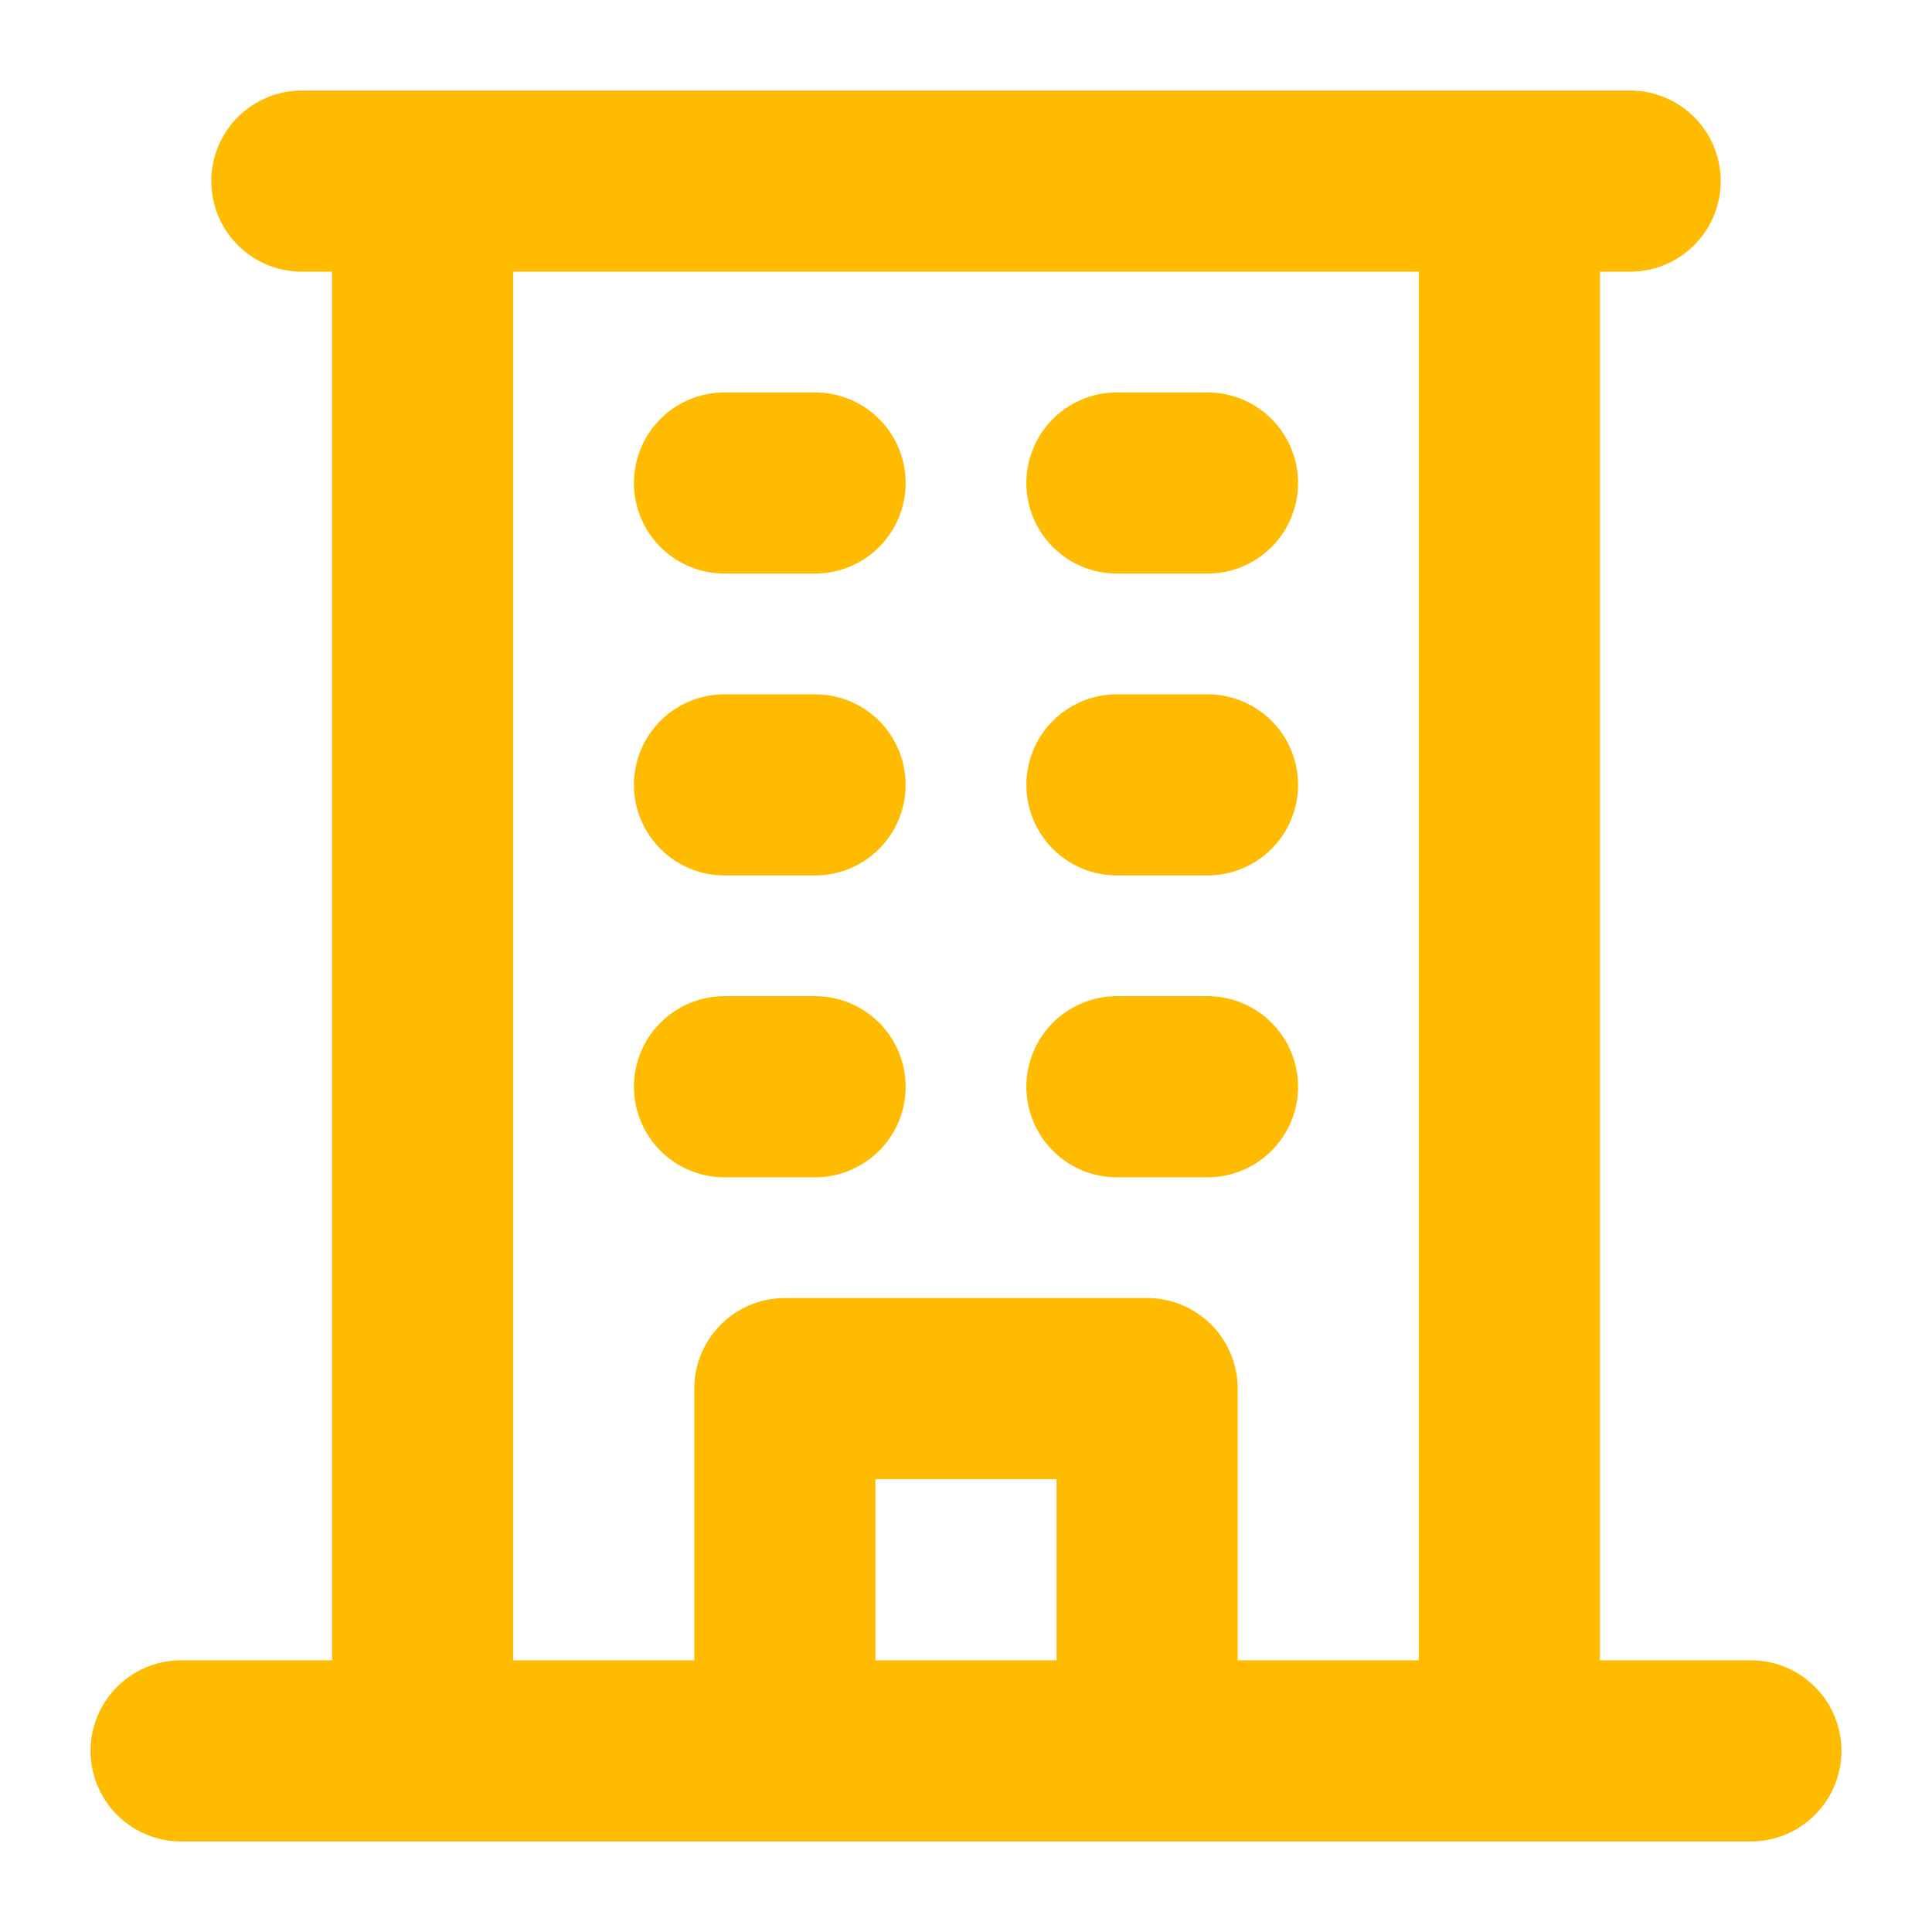
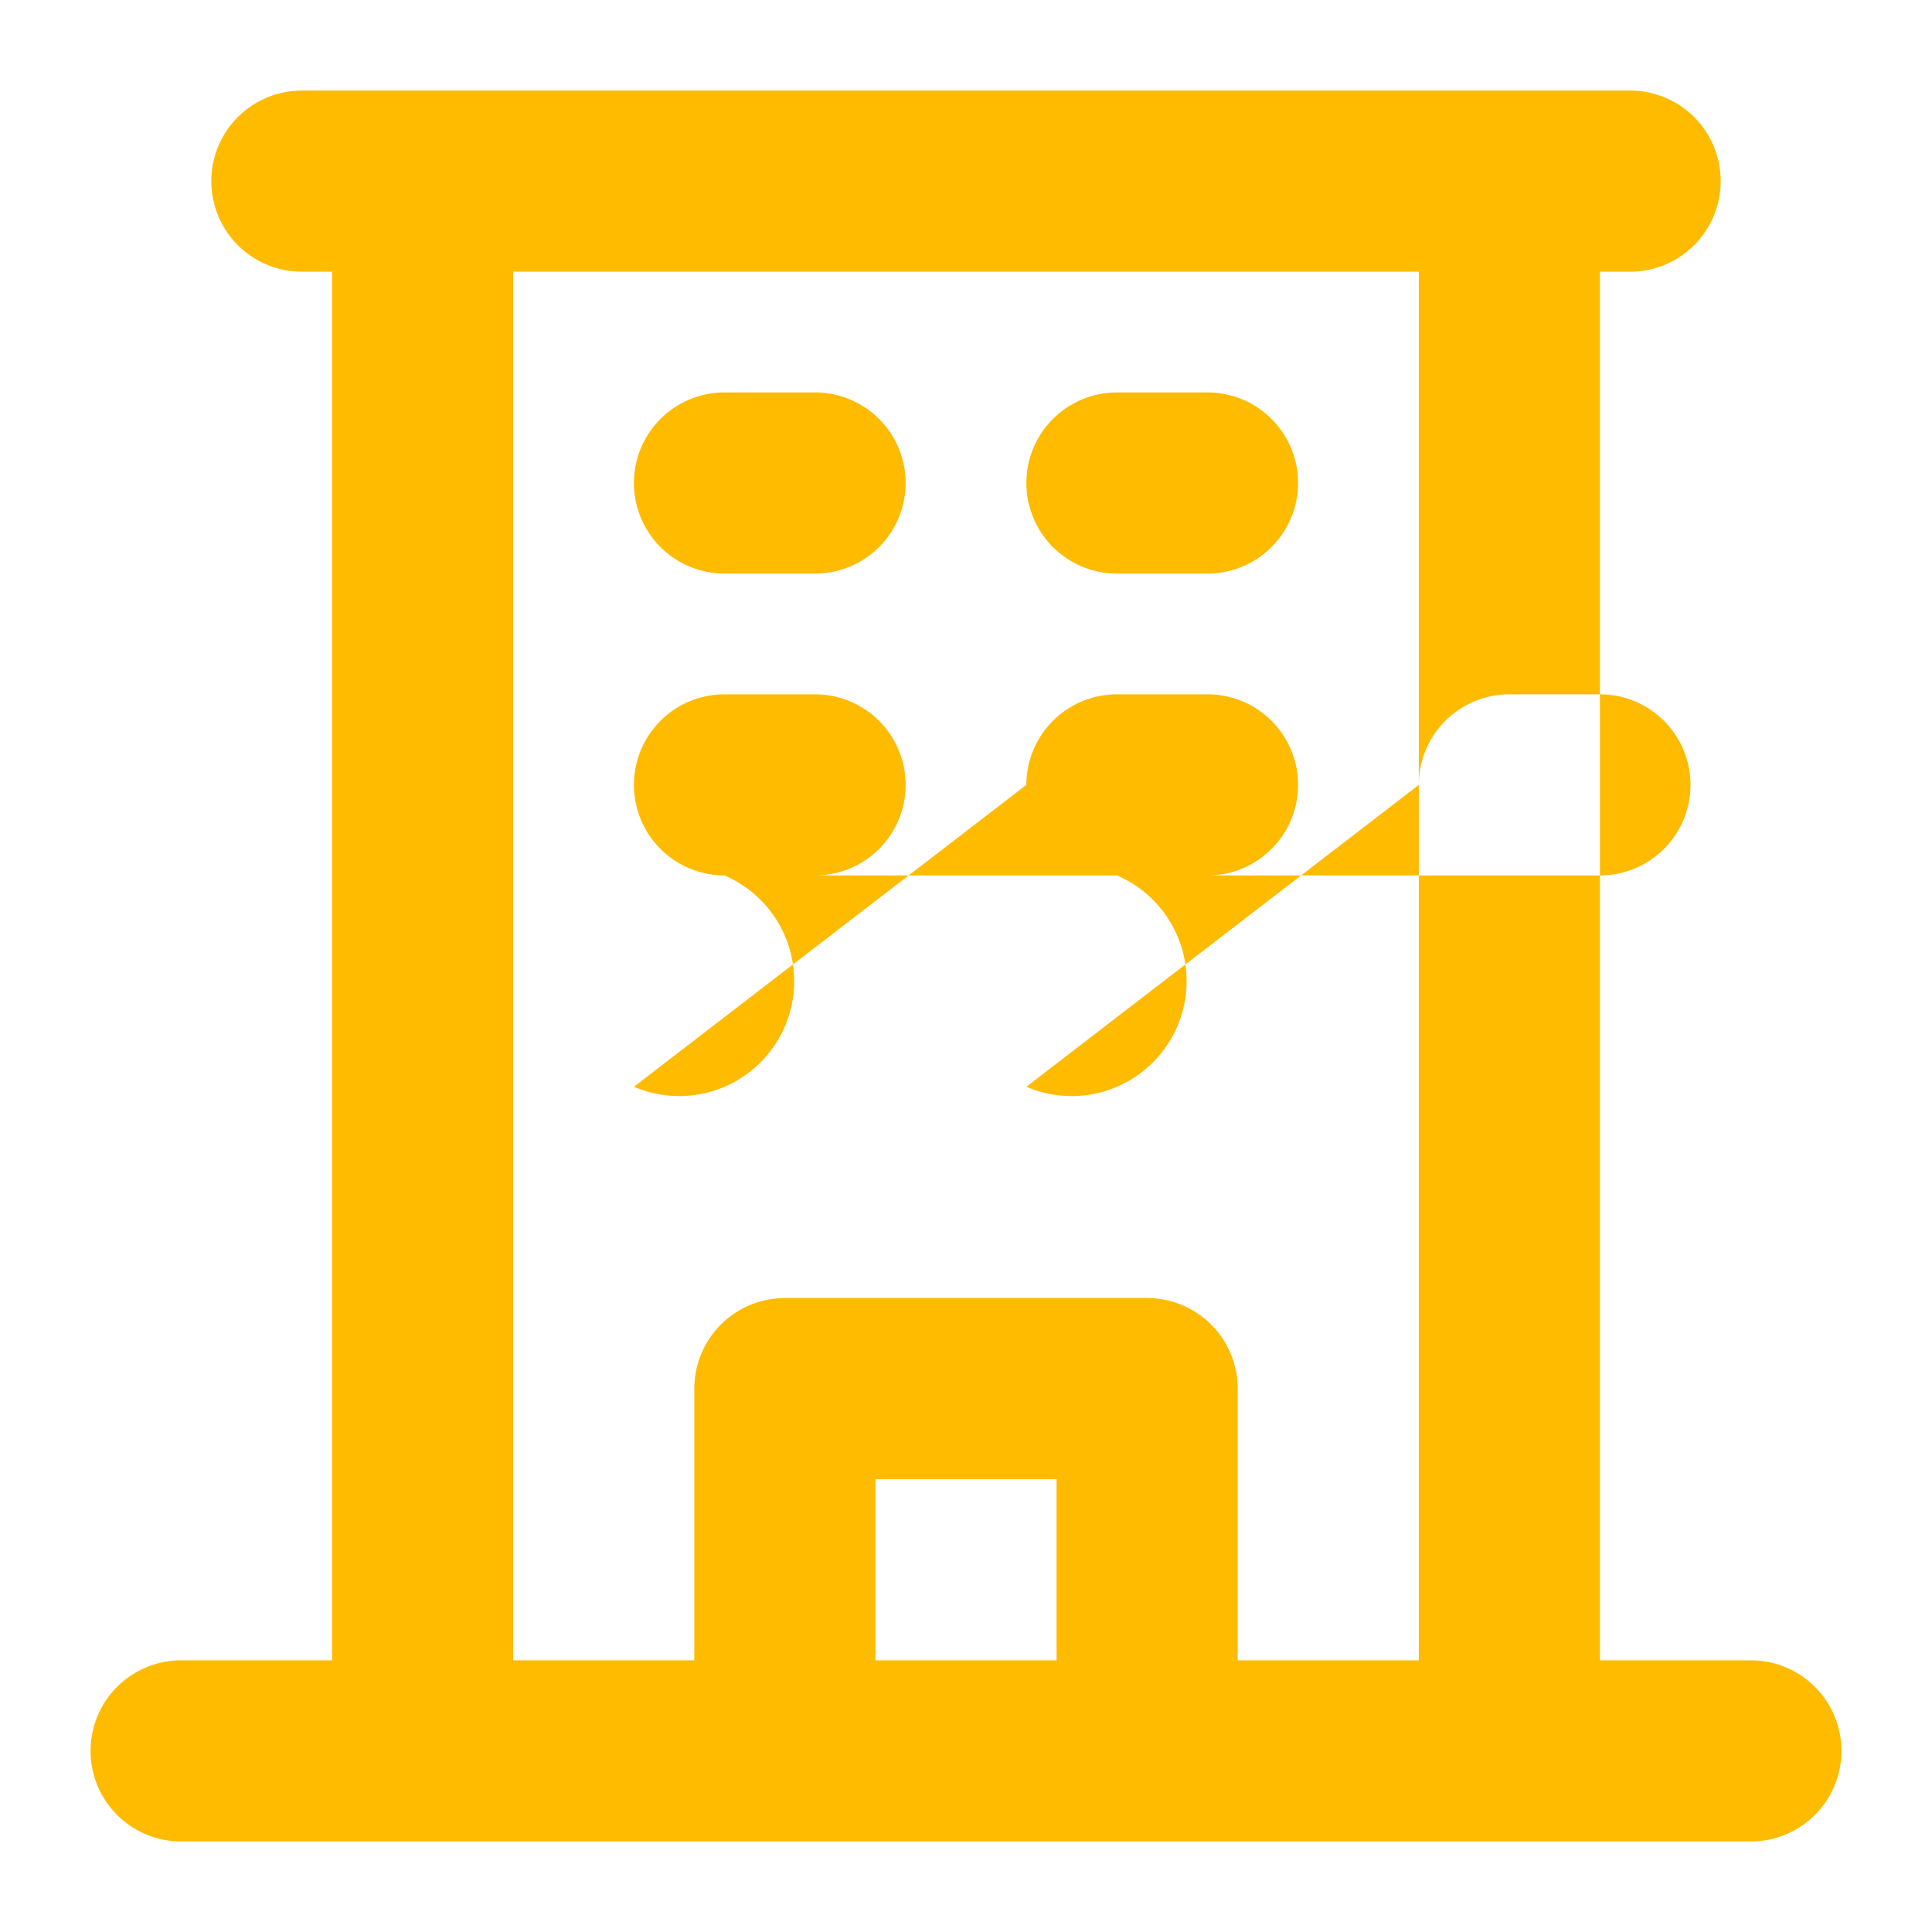
<svg xmlns="http://www.w3.org/2000/svg" width="32" height="32" fill="#FFBB00" viewBox="0 0 256 256">
-   <path d="M232,220H212V36h4a12,12,0,0,0,0-24H40a12,12,0,0,0,0,24h4V220H24a12,12,0,0,0,0,24H232a12,12,0,0,0,0-24ZM68,36H188V220H164V184a12,12,0,0,0-12-12H104a12,12,0,0,0-12,12v36H68Zm72,184H116V196h24ZM84,64A12,12,0,0,1,96,52h12a12,12,0,0,1,0,24H96A12,12,0,0,1,84,64Zm52,0a12,12,0,0,1,12-12h12a12,12,0,0,1,0,24H148A12,12,0,0,1,136,64ZM84,104A12,12,0,0,1,96,92h12a12,12,0,0,1,0,24H96A12,12,0,0,1,84,104Zm52,0a12,12,0,0,1,12-12h12a12,12,0,0,1,0,24H148A12,12,0,0,1,136,104ZM84,144a12,12,0,0,1,12-12h12a12,12,0,0,1,0,24H96A12,12,0,0,1,84,144Zm52,0a12,12,0,0,1,12-12h12a12,12,0,0,1,0,24H148A12,12,0,0,1,136,144Z" />
+   <path d="M232,220H212V36h4a12,12,0,0,0,0-24H40a12,12,0,0,0,0,24h4V220H24a12,12,0,0,0,0,24H232a12,12,0,0,0,0-24ZM68,36H188V220H164V184a12,12,0,0,0-12-12H104a12,12,0,0,0-12,12v36H68Zm72,184H116V196h24ZM84,64A12,12,0,0,1,96,52h12a12,12,0,0,1,0,24H96A12,12,0,0,1,84,64Zm52,0a12,12,0,0,1,12-12h12a12,12,0,0,1,0,24H148A12,12,0,0,1,136,64ZM84,104A12,12,0,0,1,96,92h12a12,12,0,0,1,0,24H96A12,12,0,0,1,84,104Zm52,0a12,12,0,0,1,12-12h12a12,12,0,0,1,0,24H148A12,12,0,0,1,136,104Za12,12,0,0,1,12-12h12a12,12,0,0,1,0,24H96A12,12,0,0,1,84,144Zm52,0a12,12,0,0,1,12-12h12a12,12,0,0,1,0,24H148A12,12,0,0,1,136,144Z" />
</svg>